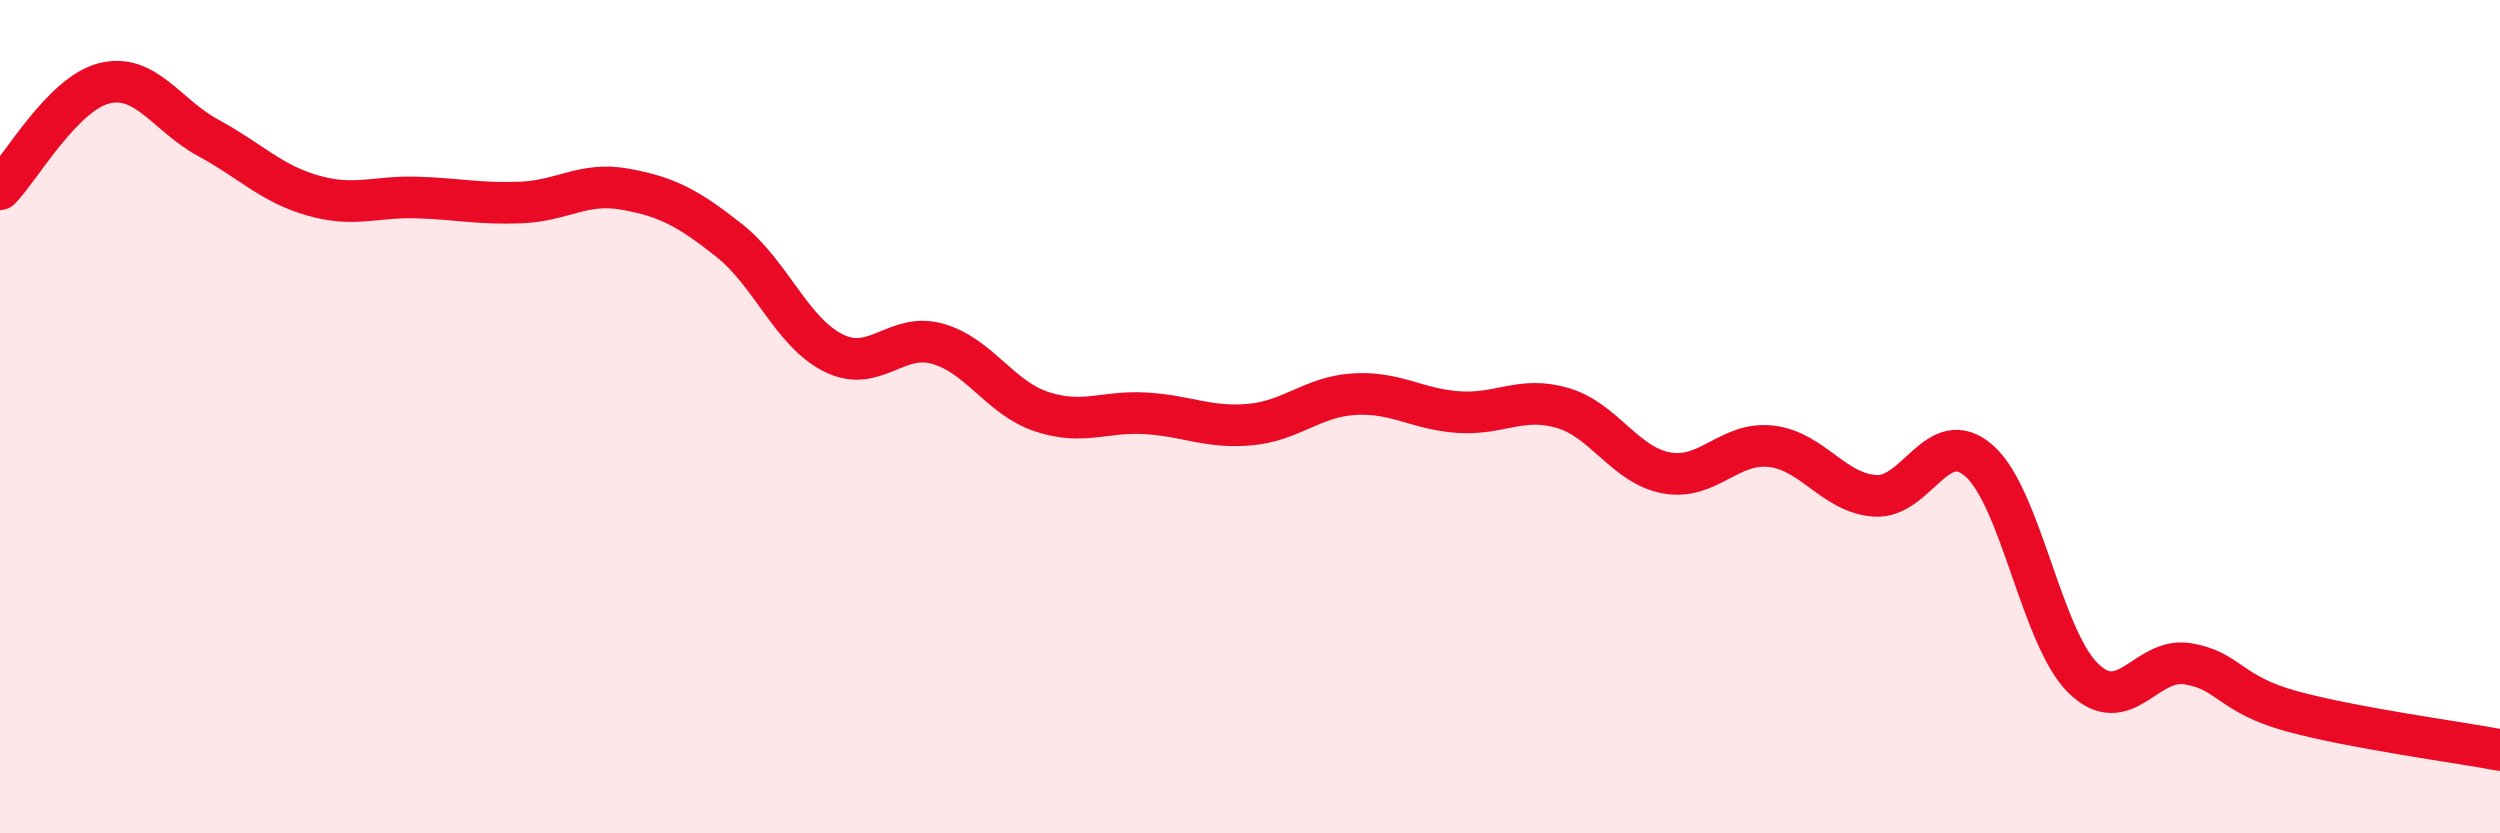
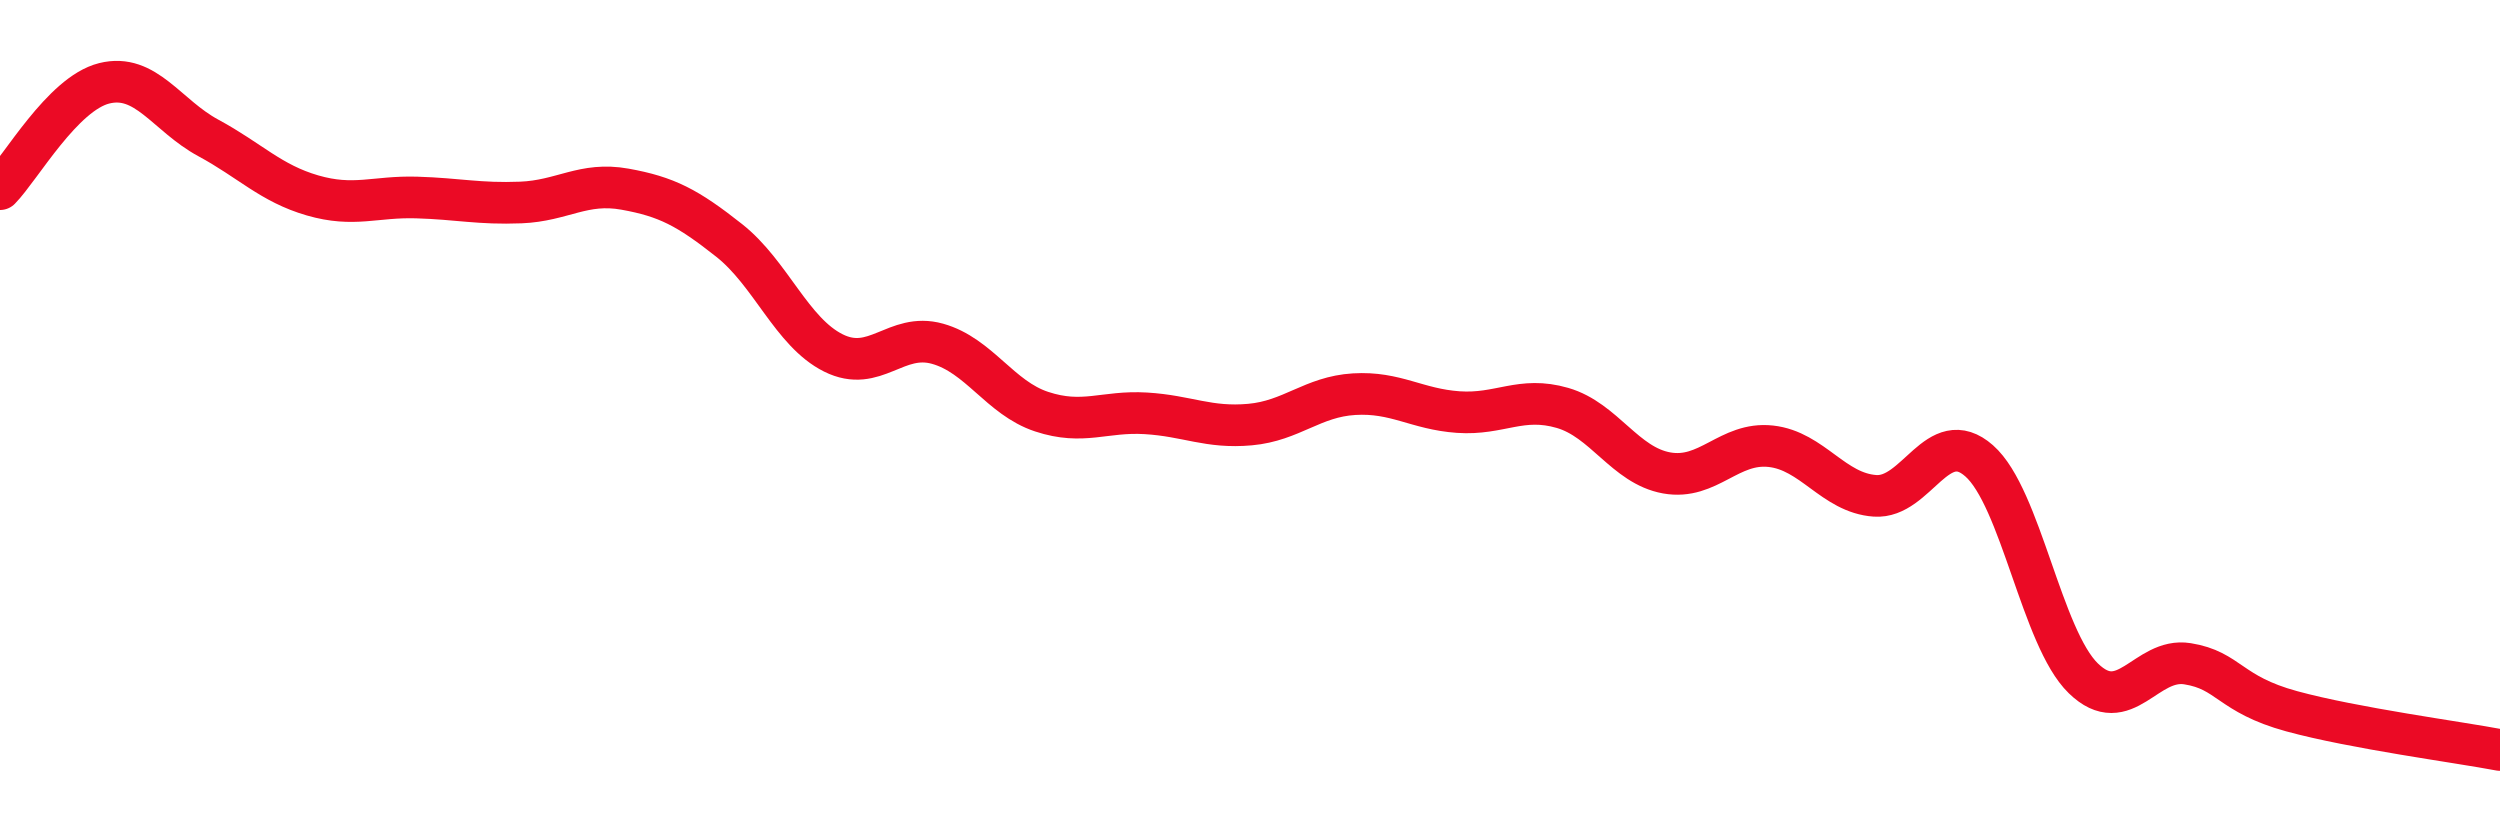
<svg xmlns="http://www.w3.org/2000/svg" width="60" height="20" viewBox="0 0 60 20">
-   <path d="M 0,4.54 C 0.5,4.03 1.5,2.25 2.5,2 C 3.5,1.75 4,2.77 5,3.31 C 6,3.85 6.5,4.4 7.5,4.69 C 8.5,4.98 9,4.71 10,4.74 C 11,4.77 11.5,4.9 12.5,4.86 C 13.5,4.82 14,4.36 15,4.54 C 16,4.72 16.5,4.98 17.5,5.77 C 18.5,6.56 19,7.97 20,8.47 C 21,8.97 21.5,7.97 22.5,8.25 C 23.5,8.53 24,9.55 25,9.88 C 26,10.21 26.5,9.86 27.5,9.92 C 28.5,9.98 29,10.28 30,10.19 C 31,10.1 31.5,9.52 32.5,9.46 C 33.5,9.4 34,9.82 35,9.89 C 36,9.96 36.5,9.5 37.5,9.79 C 38.5,10.08 39,11.17 40,11.35 C 41,11.53 41.5,10.6 42.5,10.71 C 43.5,10.82 44,11.83 45,11.9 C 46,11.97 46.5,10.18 47.5,11.06 C 48.5,11.94 49,15.31 50,16.28 C 51,17.25 51.5,15.77 52.5,15.93 C 53.5,16.09 53.5,16.66 55,17.07 C 56.5,17.48 59,17.81 60,18L60 20L0 20Z" fill="#EB0A25" opacity="0.1" stroke-linecap="round" stroke-linejoin="round" />
  <path d="M 0,4.54 C 0.5,4.03 1.5,2.25 2.5,2 C 3.5,1.75 4,2.77 5,3.31 C 6,3.85 6.5,4.4 7.5,4.69 C 8.5,4.98 9,4.71 10,4.74 C 11,4.77 11.5,4.9 12.5,4.86 C 13.5,4.82 14,4.36 15,4.54 C 16,4.72 16.5,4.98 17.5,5.77 C 18.5,6.56 19,7.97 20,8.47 C 21,8.97 21.5,7.97 22.5,8.25 C 23.5,8.53 24,9.55 25,9.88 C 26,10.21 26.5,9.86 27.5,9.92 C 28.5,9.98 29,10.28 30,10.19 C 31,10.1 31.5,9.52 32.5,9.46 C 33.5,9.4 34,9.82 35,9.89 C 36,9.96 36.5,9.5 37.5,9.79 C 38.5,10.08 39,11.17 40,11.35 C 41,11.53 41.5,10.6 42.5,10.71 C 43.5,10.82 44,11.83 45,11.9 C 46,11.97 46.5,10.18 47.5,11.06 C 48.5,11.94 49,15.31 50,16.28 C 51,17.25 51.5,15.77 52.5,15.93 C 53.5,16.09 53.5,16.66 55,17.07 C 56.5,17.48 59,17.81 60,18" stroke="#EB0A25" stroke-width="1" fill="none" stroke-linecap="round" stroke-linejoin="round" />
</svg>